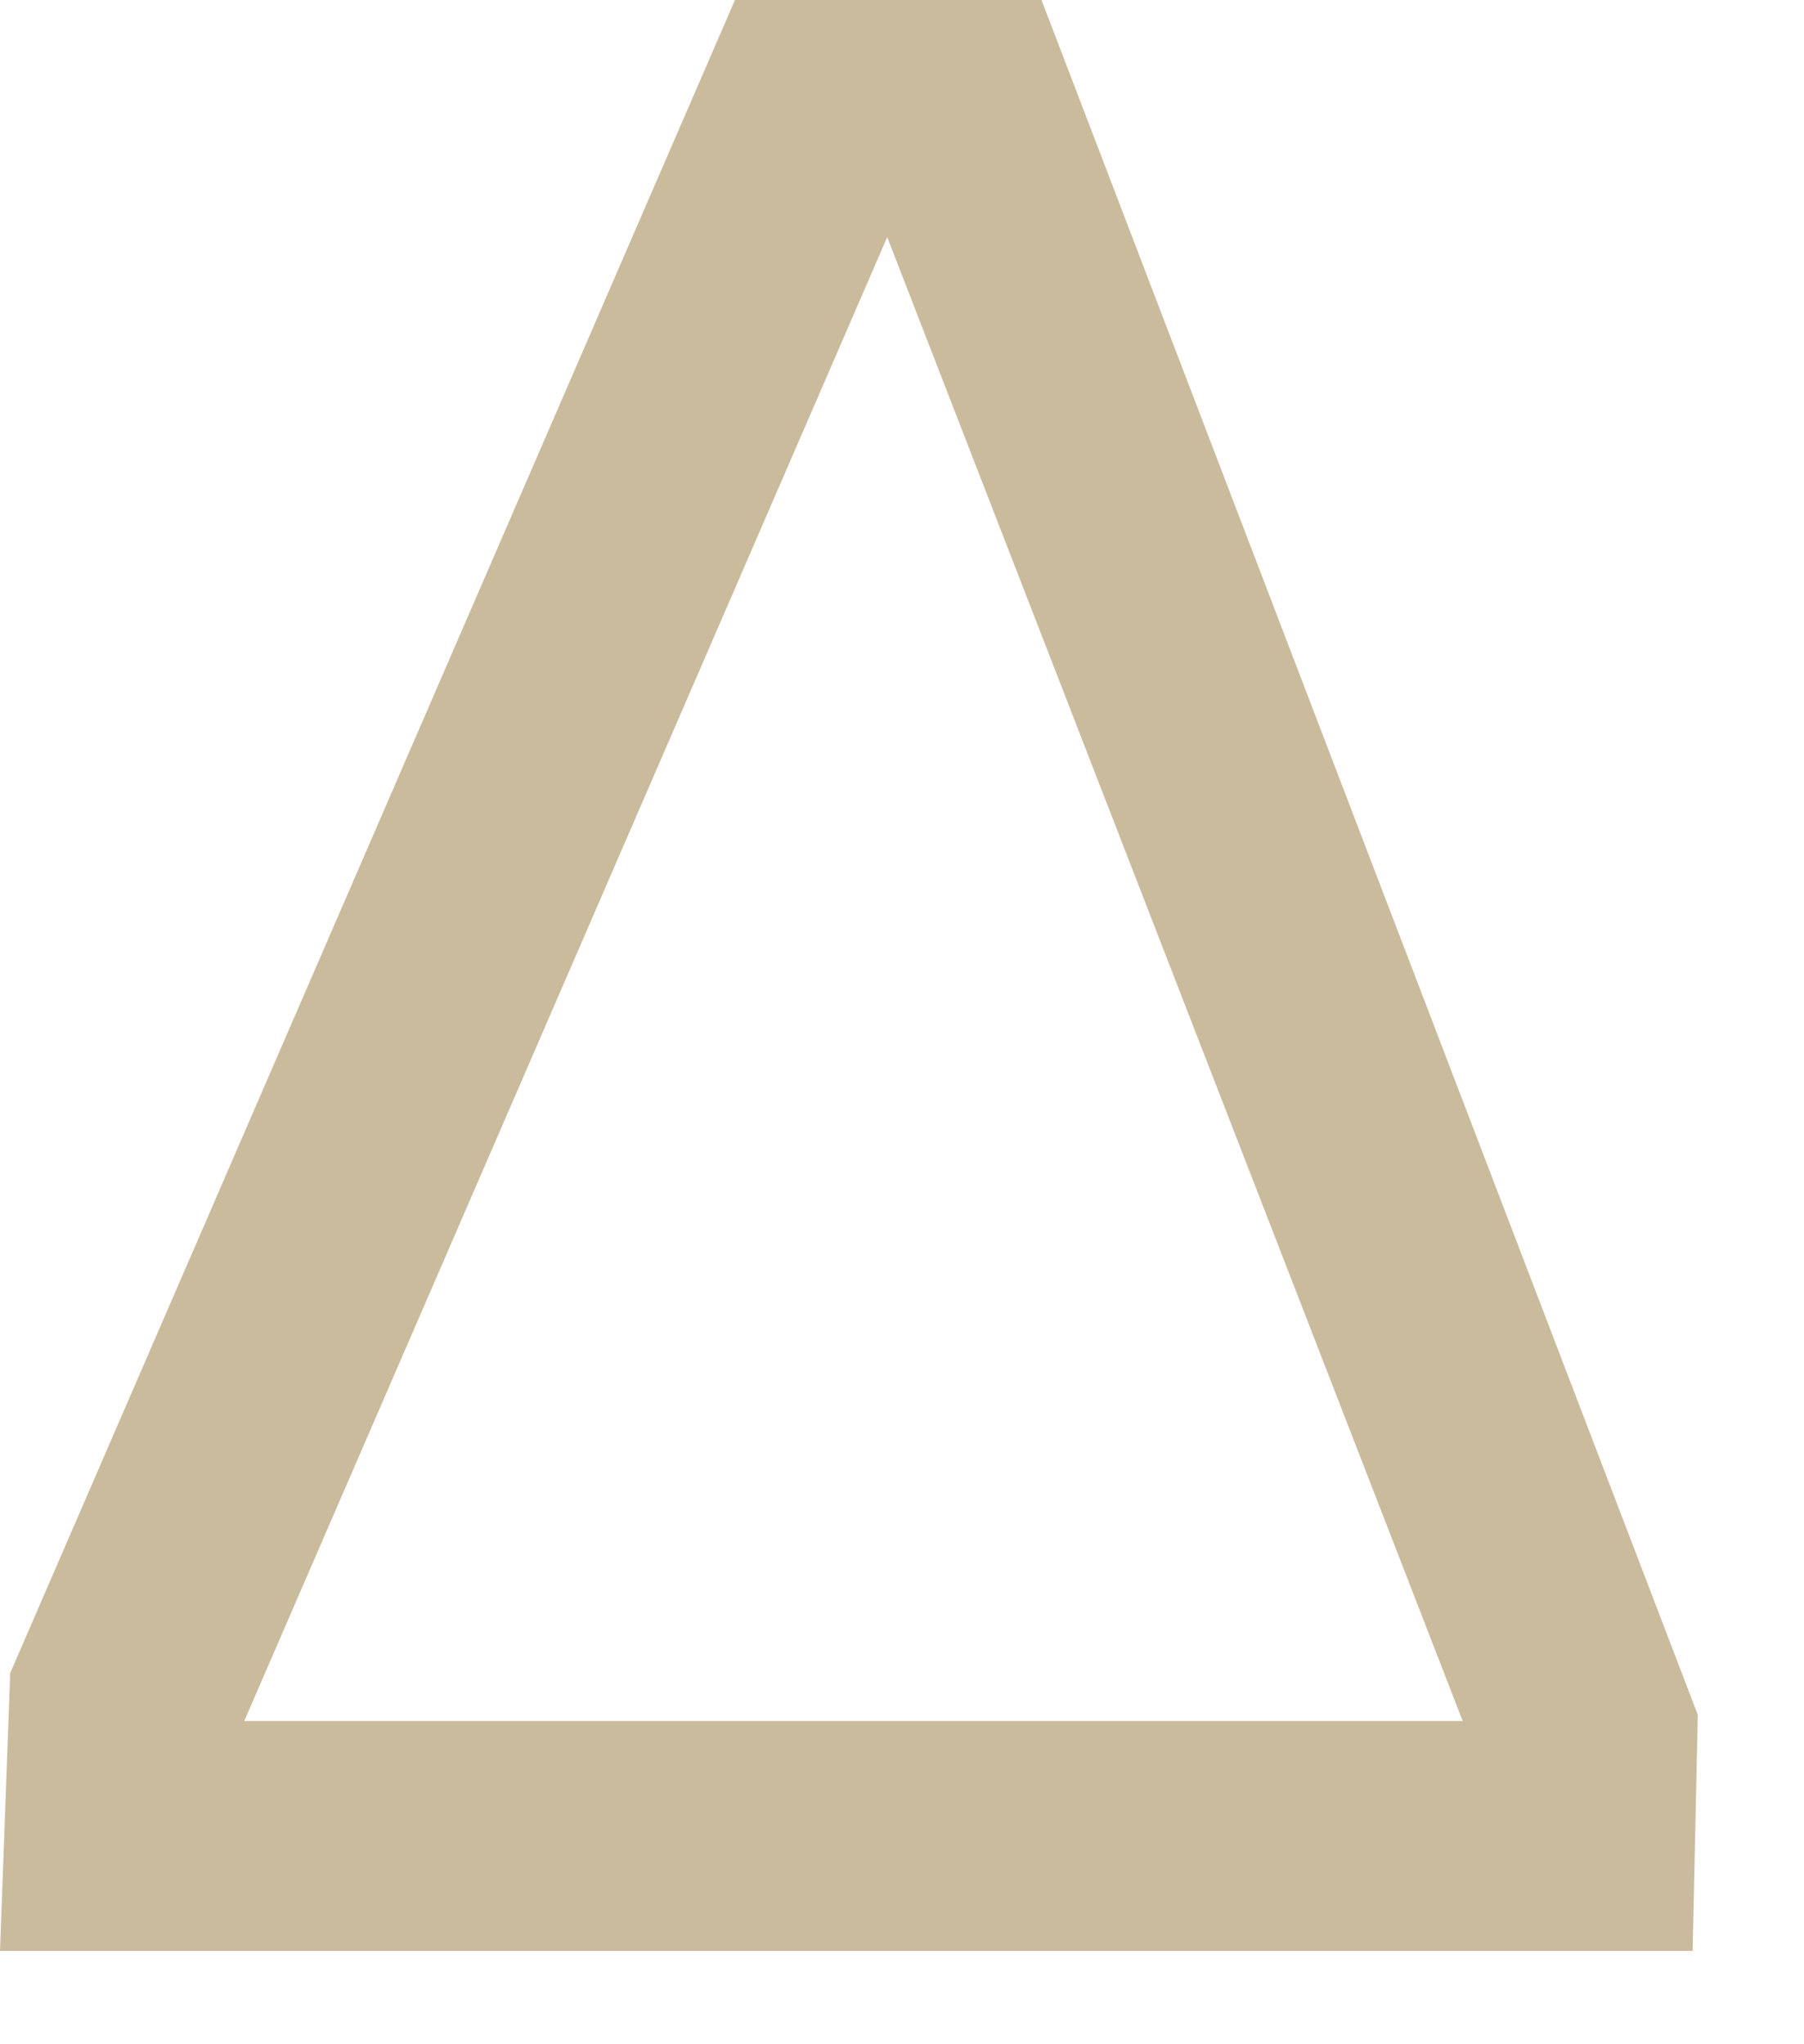
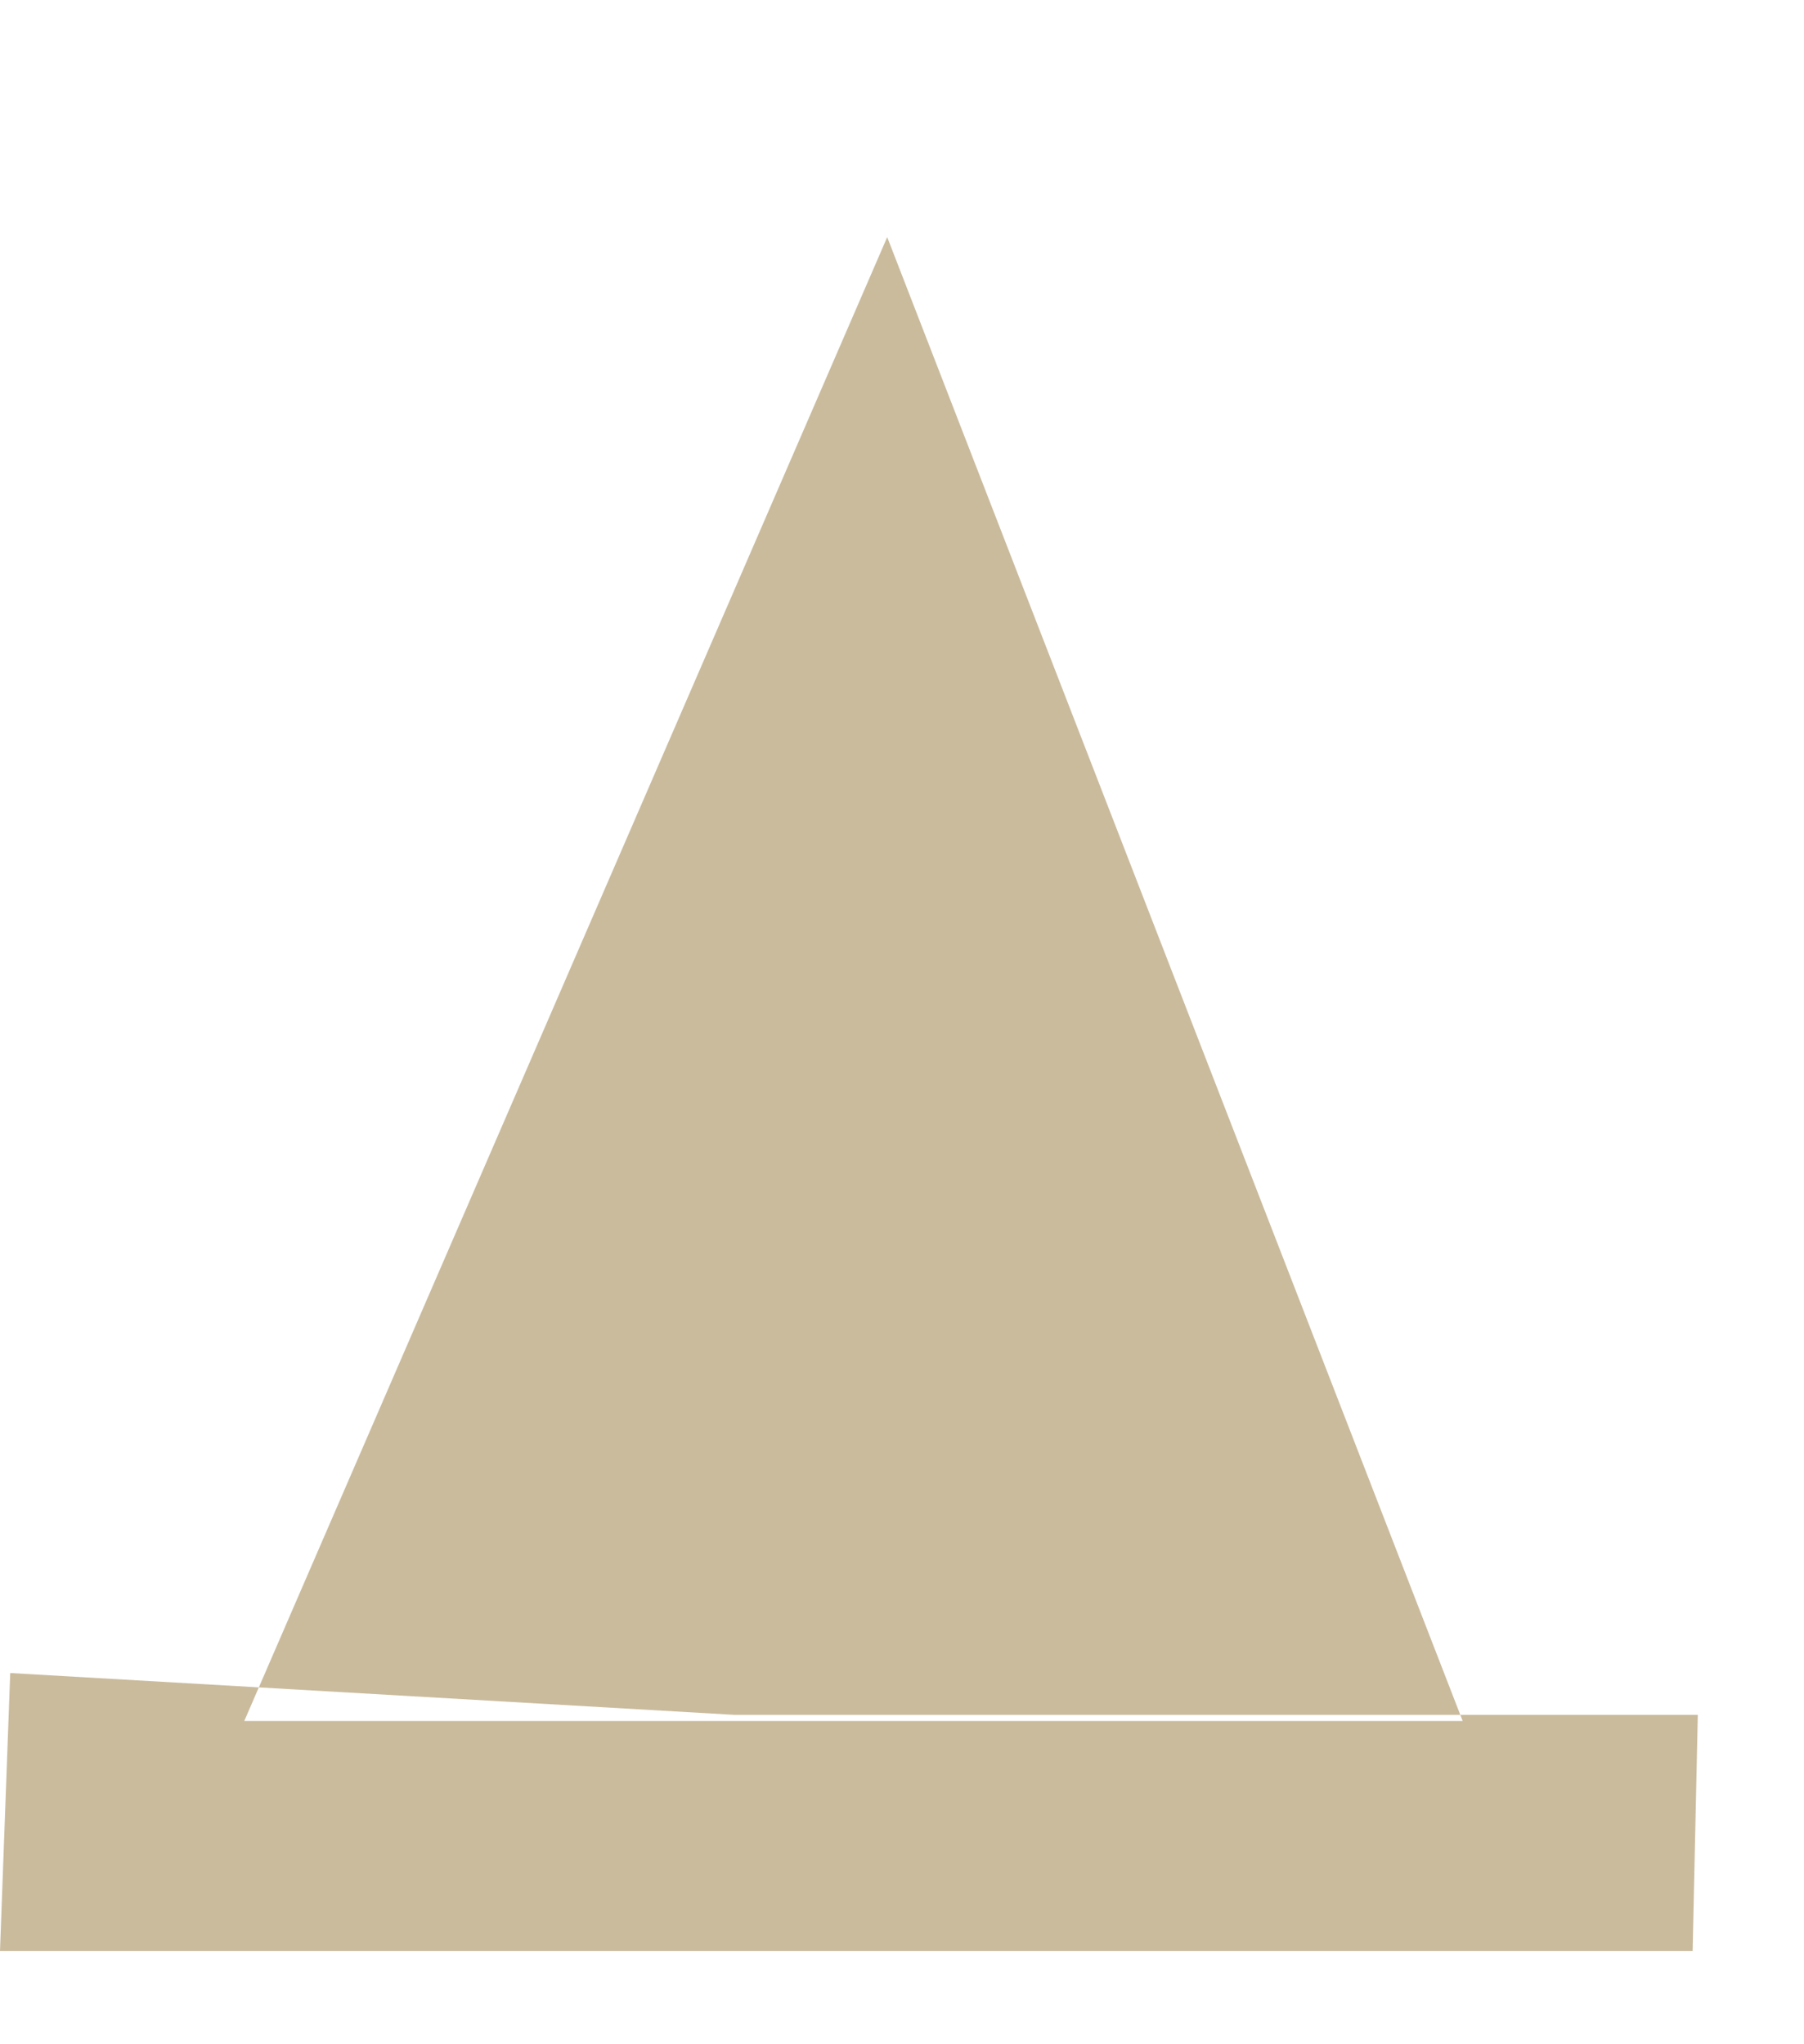
<svg xmlns="http://www.w3.org/2000/svg" width="15" height="17" viewBox="0 0 15 17" fill="none">
-   <path d="M14.117 14.261L8.66 0H6.111L0.085 13.913L0 16.224H14.074L14.117 14.261ZM2.031 14.312L7.377 1.972L12.162 14.312H2.031Z" fill="#CABB9D" />
+   <path d="M14.117 14.261H6.111L0.085 13.913L0 16.224H14.074L14.117 14.261ZM2.031 14.312L7.377 1.972L12.162 14.312H2.031Z" fill="#CABB9D" />
</svg>